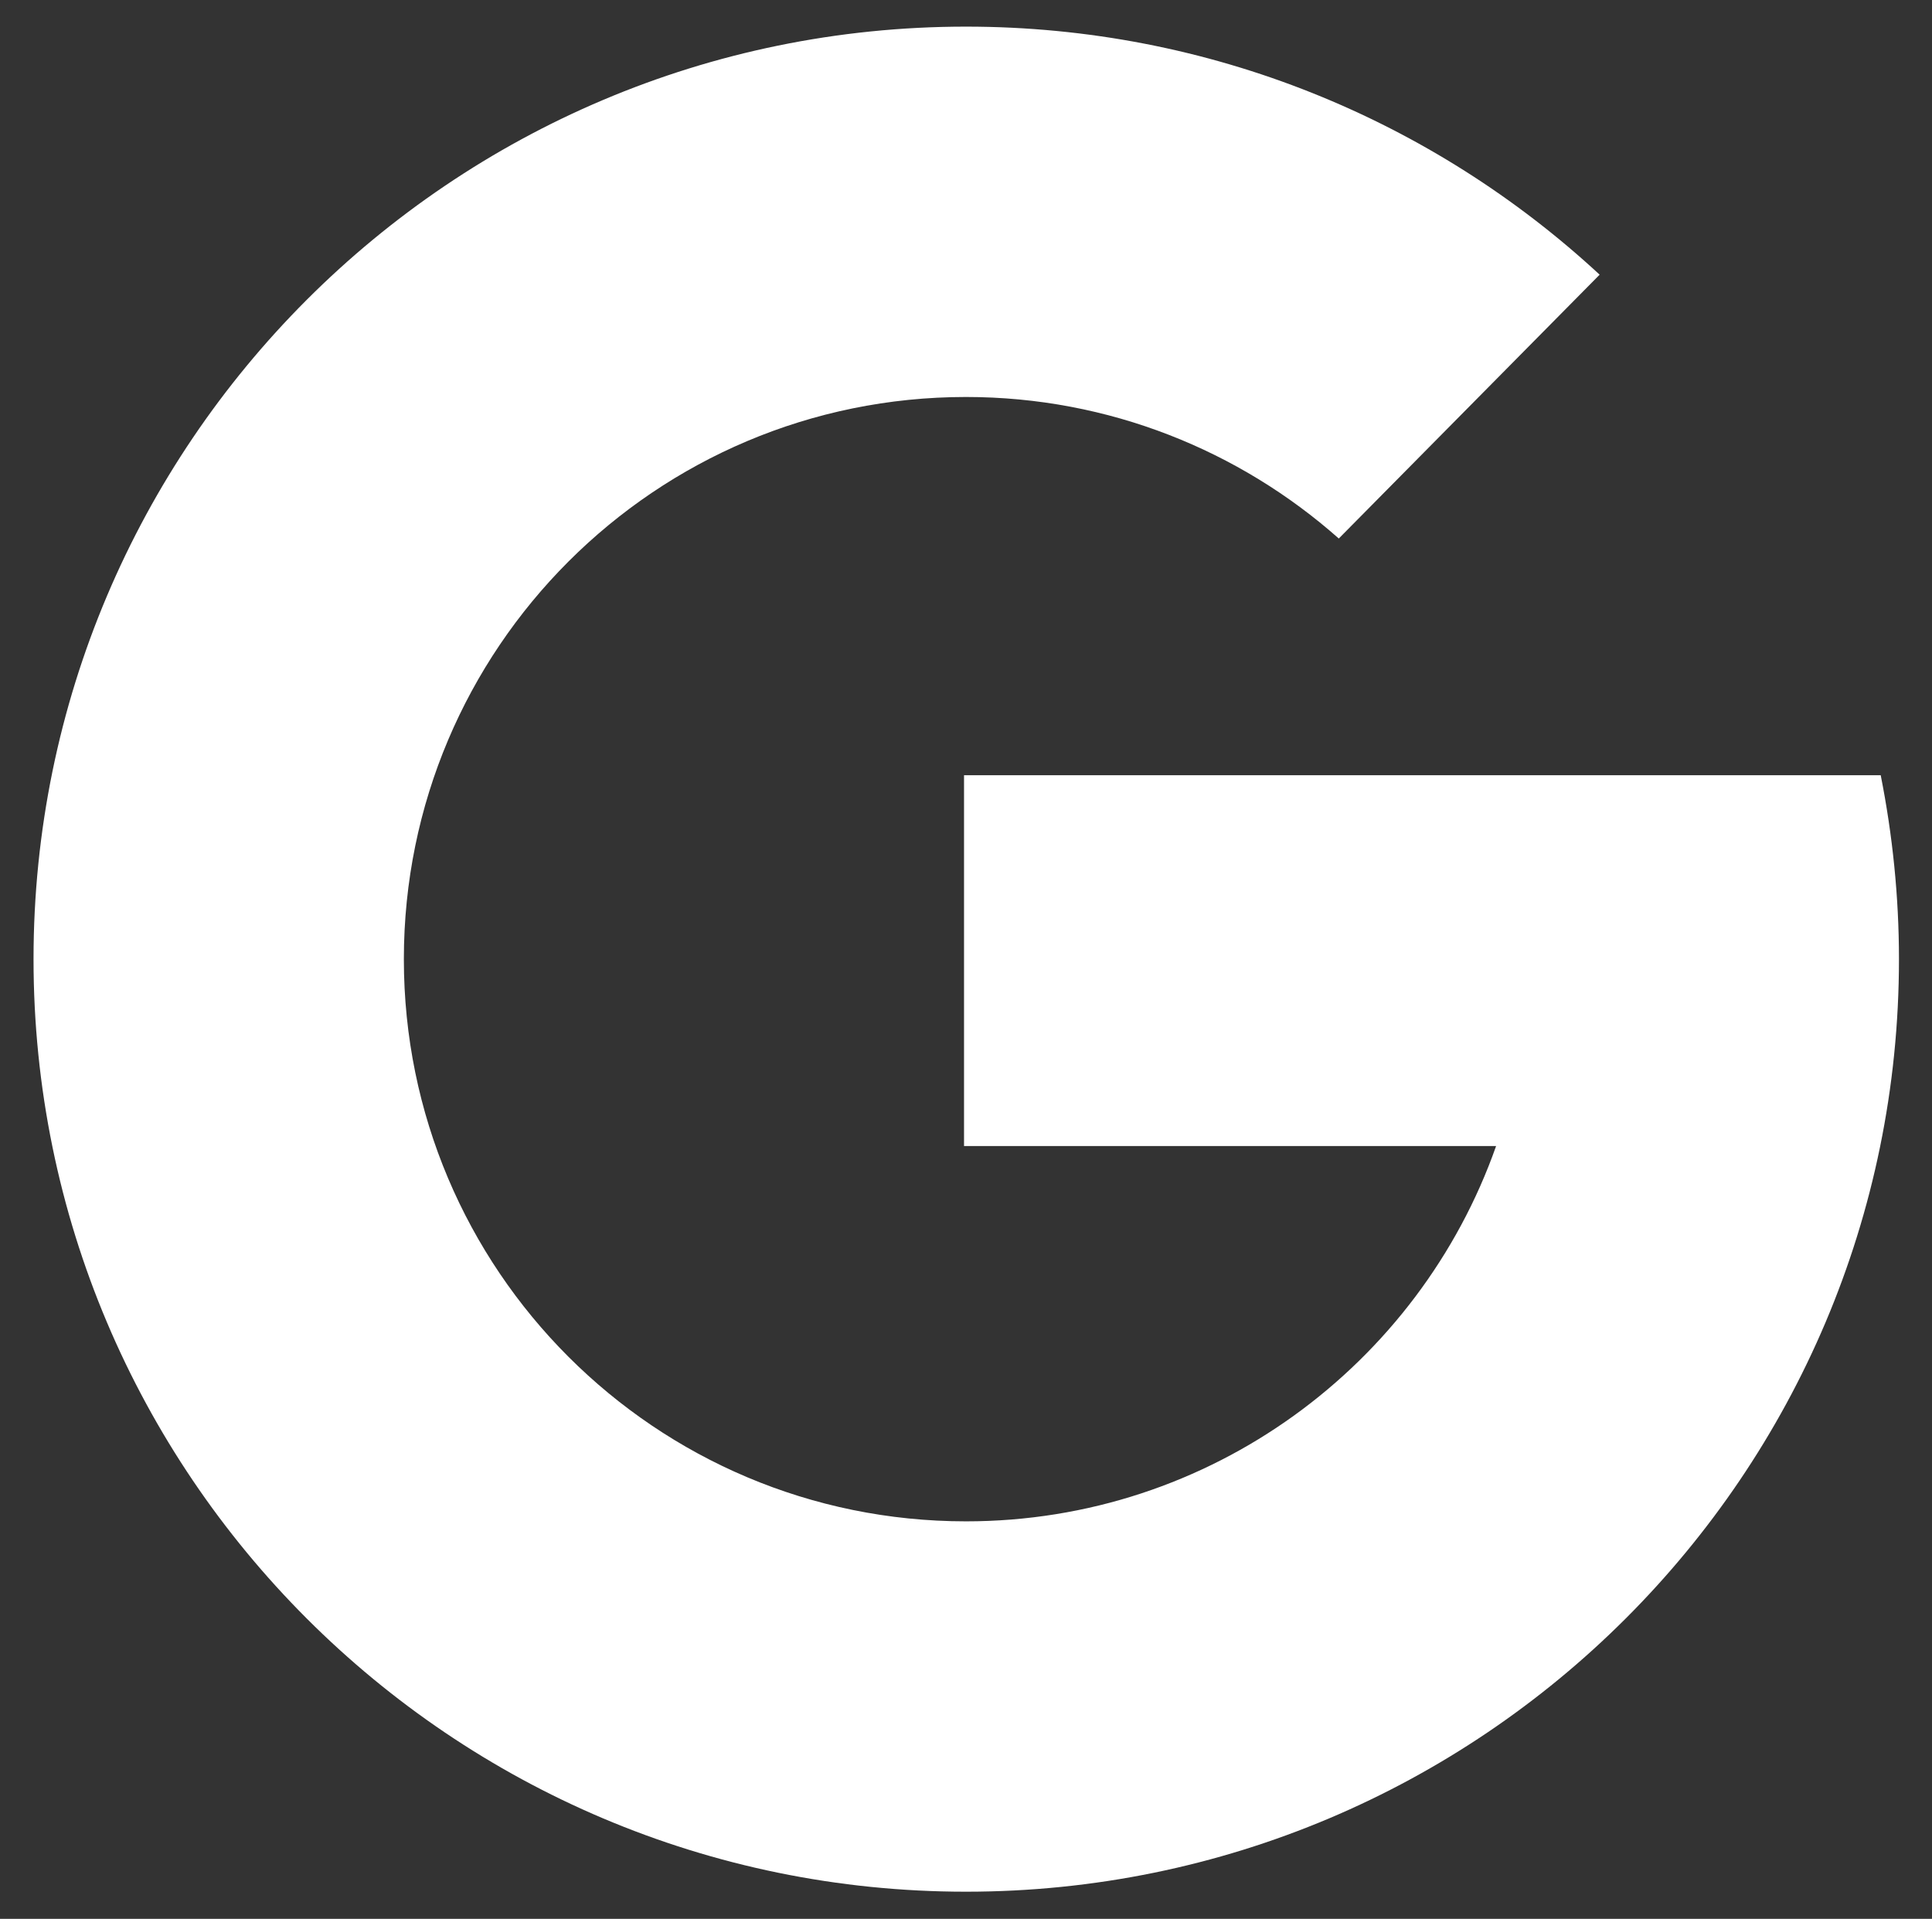
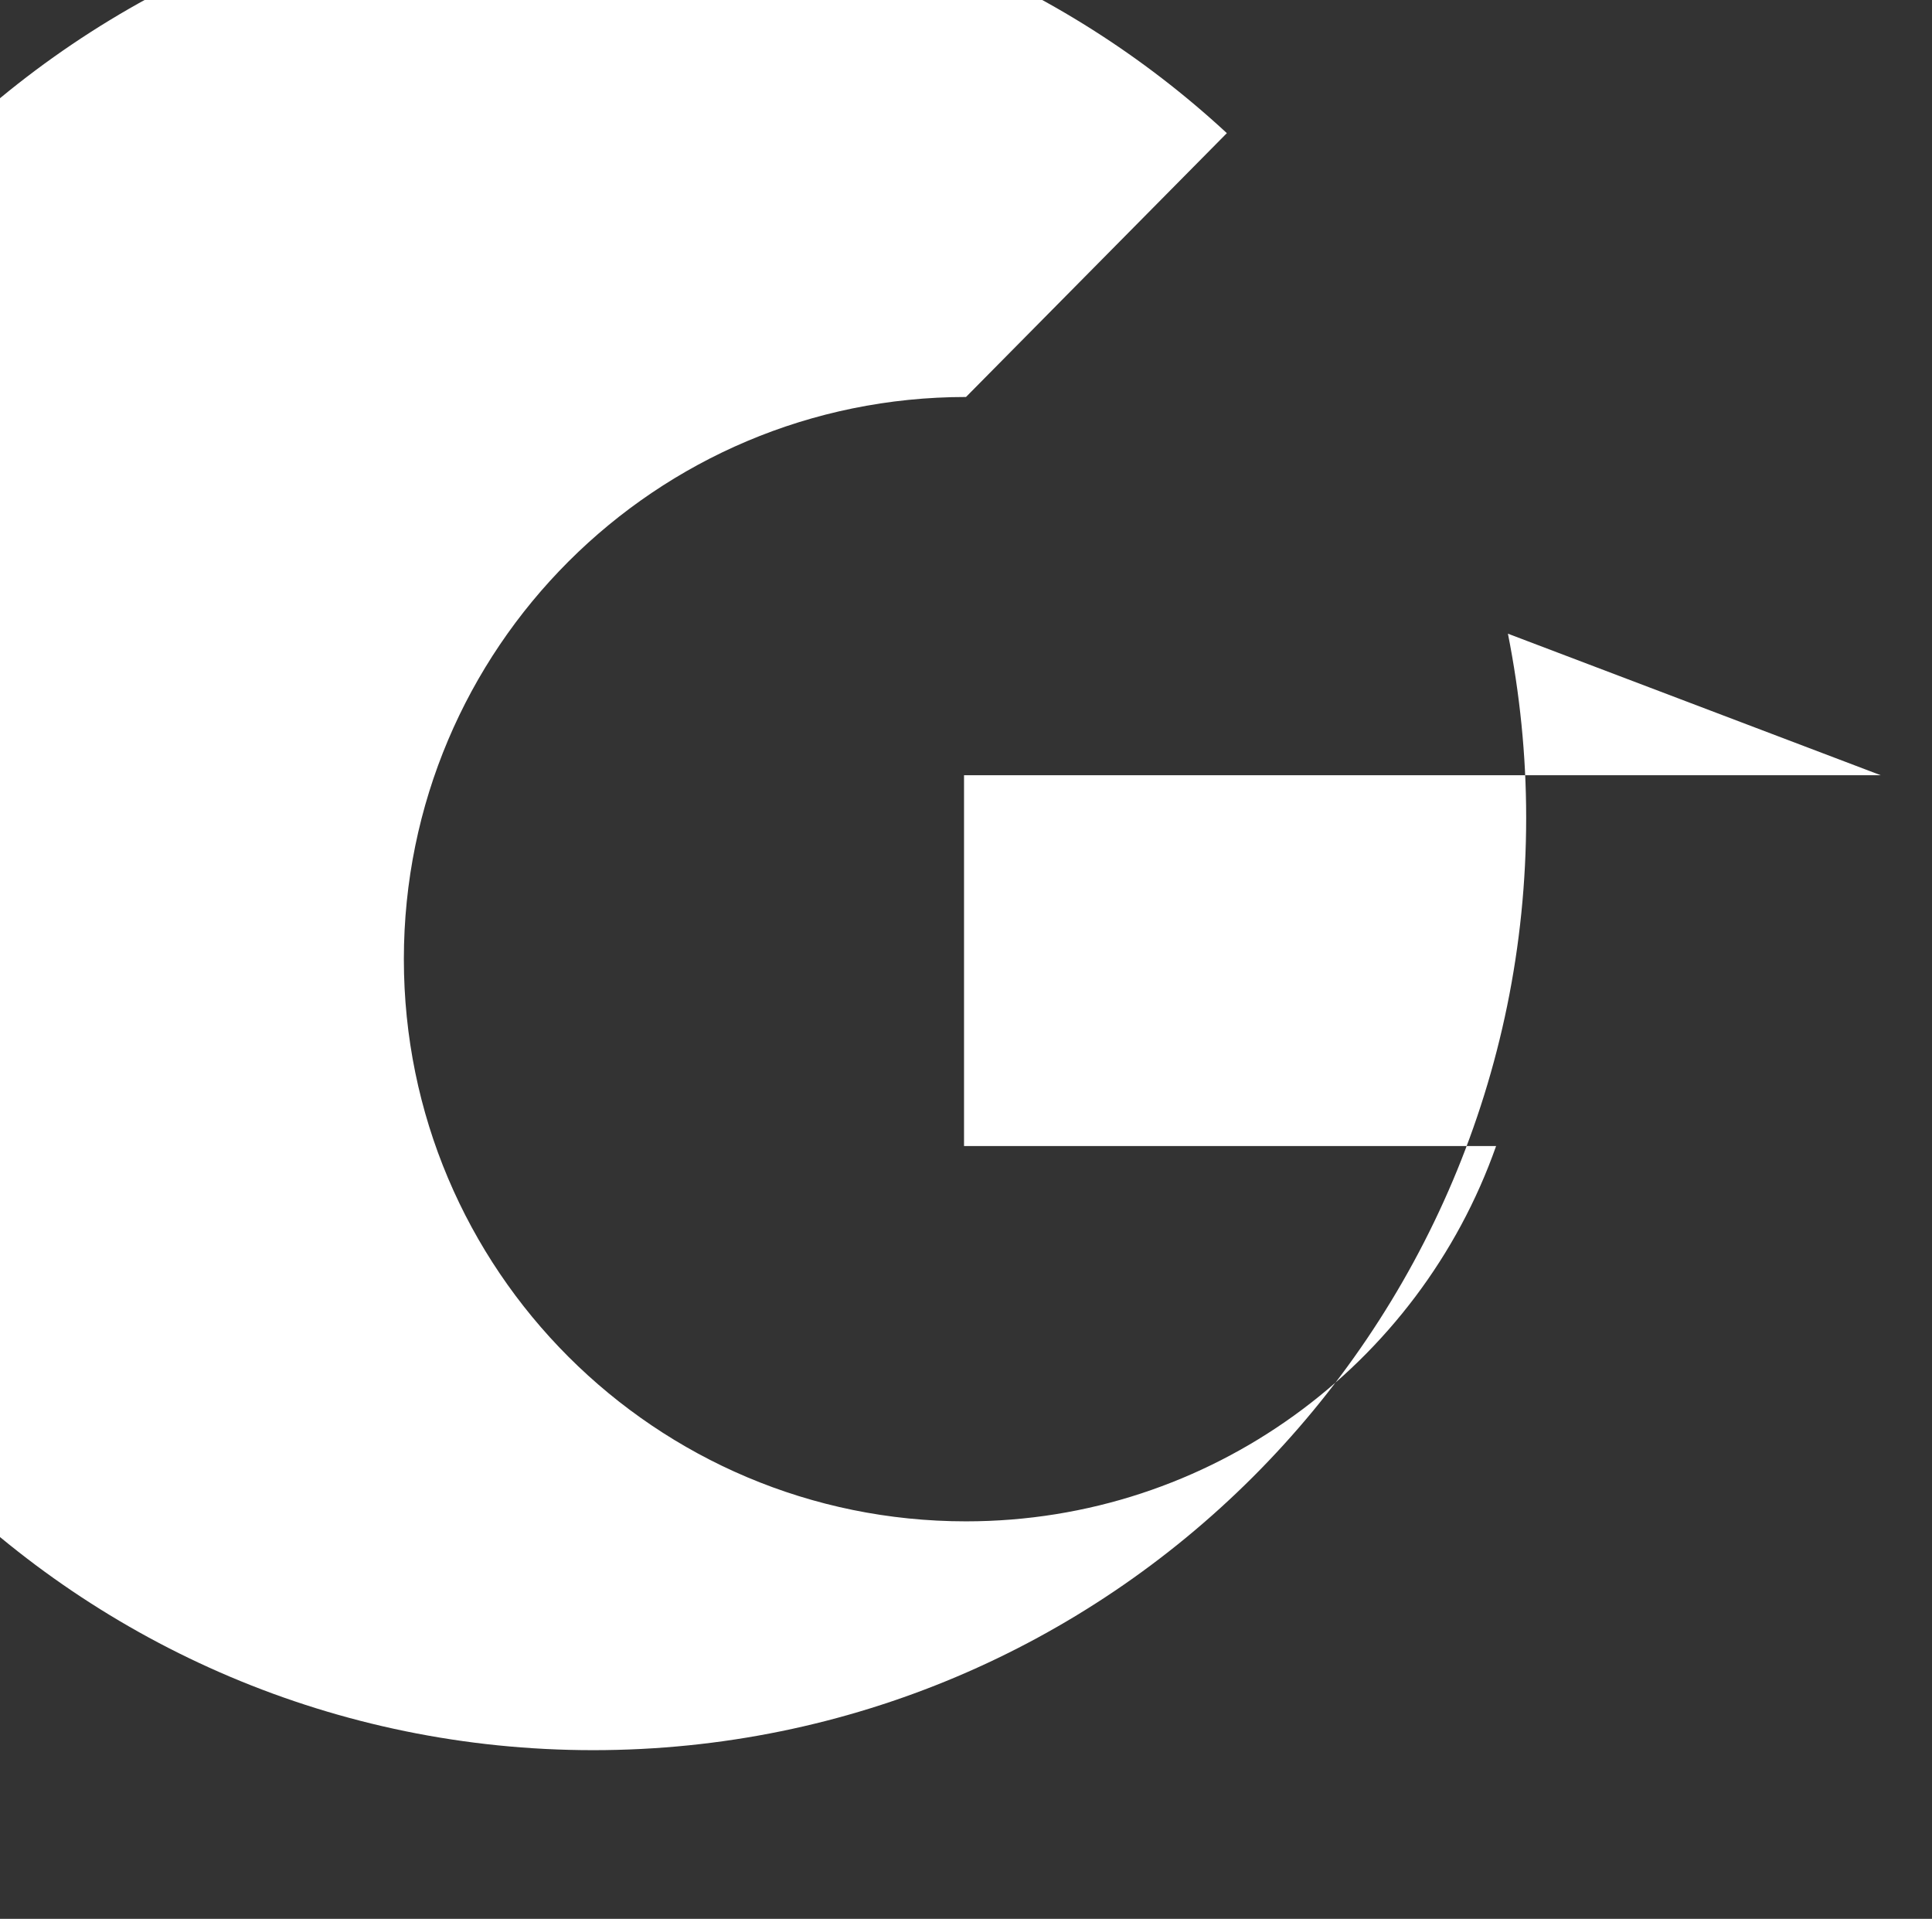
<svg xmlns="http://www.w3.org/2000/svg" enable-background="new 0 0 391.8 389.1" viewBox="0 0 391.8 389.1">
  <rect x="0" y="0" width="391.8" height="389.1" fill="#333333" stroke="none" />
-   <path d="m381.4 157.2h-28.6-49.1-108.2v75.2h107.9c-15.6 44.3-57.9 76.1-107.5 76.1-63 0-114-51-114-114s51-114 114-114c29 0 55.5 10.9 75.6 28.7l52.9-53.5c-33.7-31.2-78.9-50.3-128.5-50.3-104.4 0-189.1 84.7-189.1 189.1s84.7 189.1 189.1 189.1 189.2-84.6 189.2-189.1c0-12.7-1.3-25.2-3.7-37.3z" fill="#fff" />
+   <path d="m381.4 157.2h-28.6-49.1-108.2v75.2h107.9c-15.6 44.3-57.9 76.1-107.5 76.1-63 0-114-51-114-114s51-114 114-114l52.9-53.5c-33.7-31.2-78.9-50.3-128.5-50.3-104.4 0-189.1 84.7-189.1 189.1s84.7 189.1 189.1 189.1 189.2-84.6 189.2-189.1c0-12.7-1.3-25.2-3.7-37.3z" fill="#fff" />
</svg>